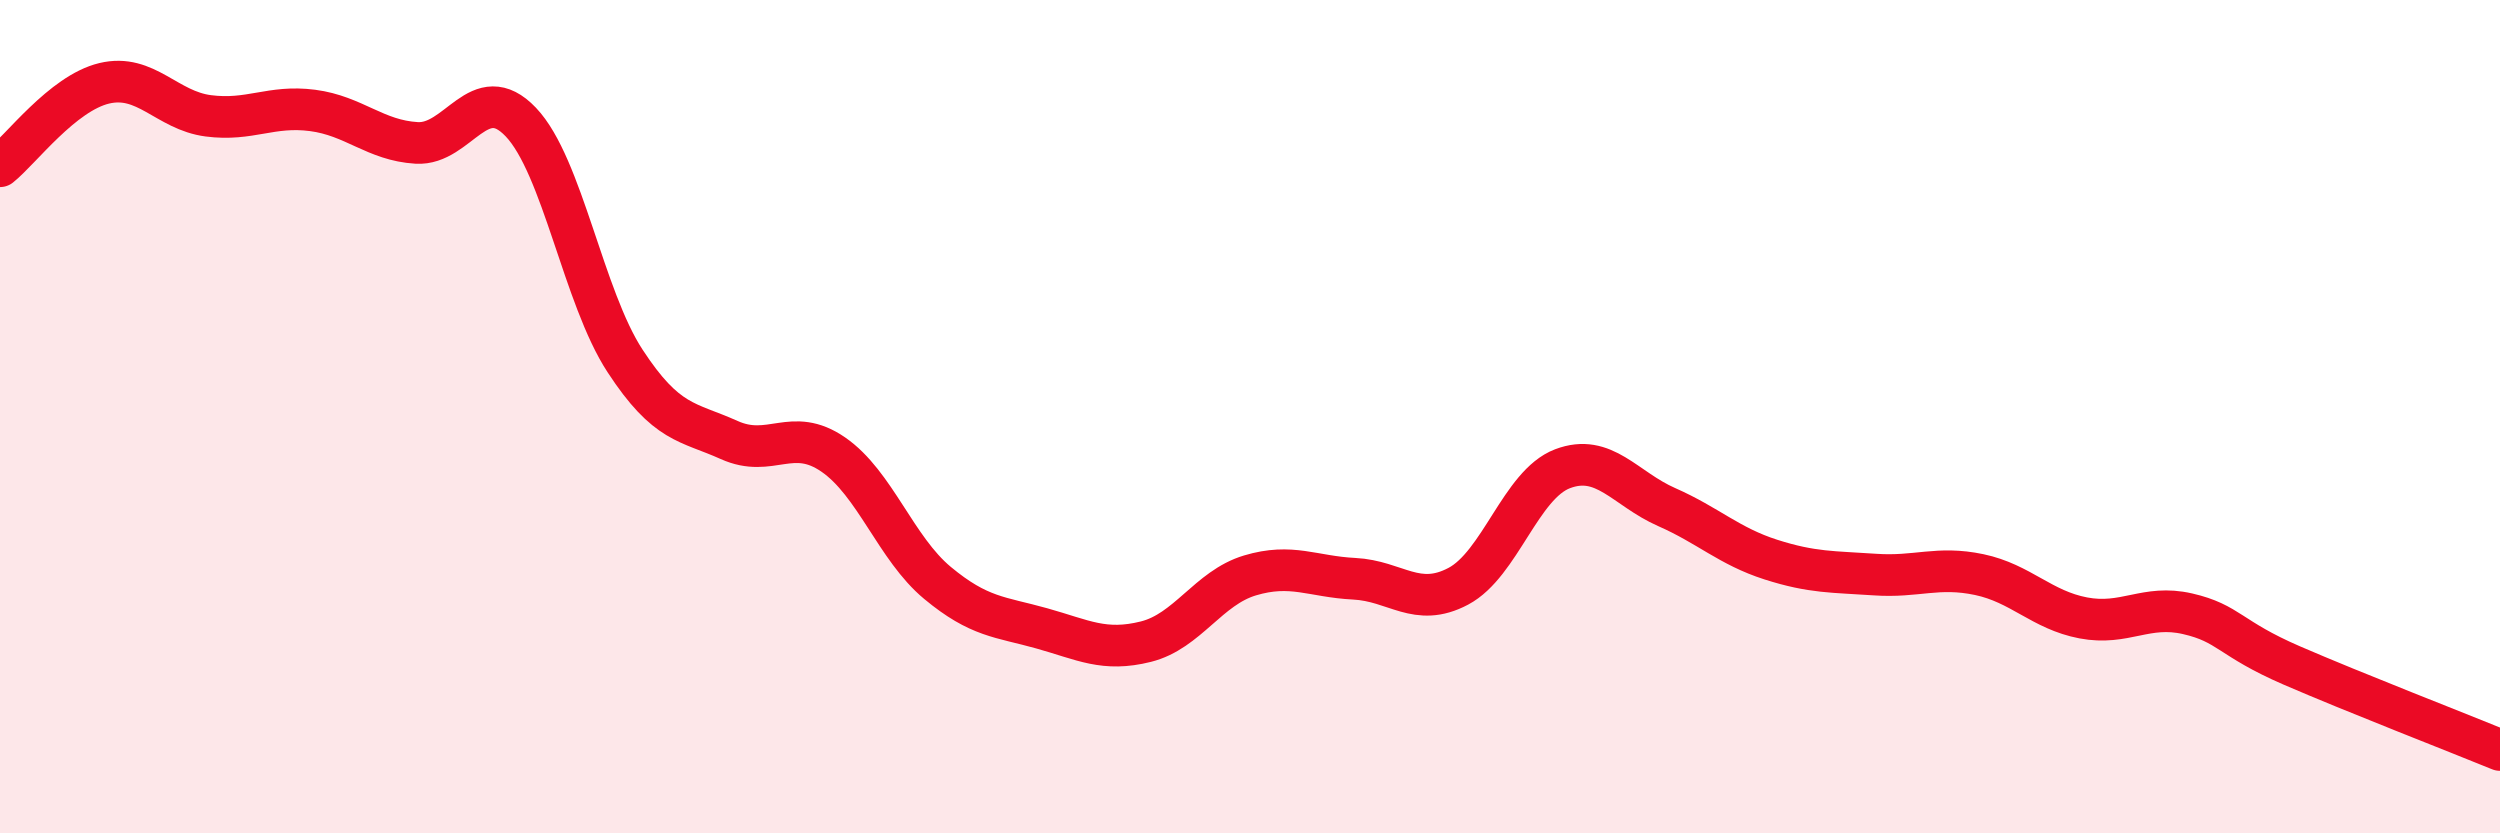
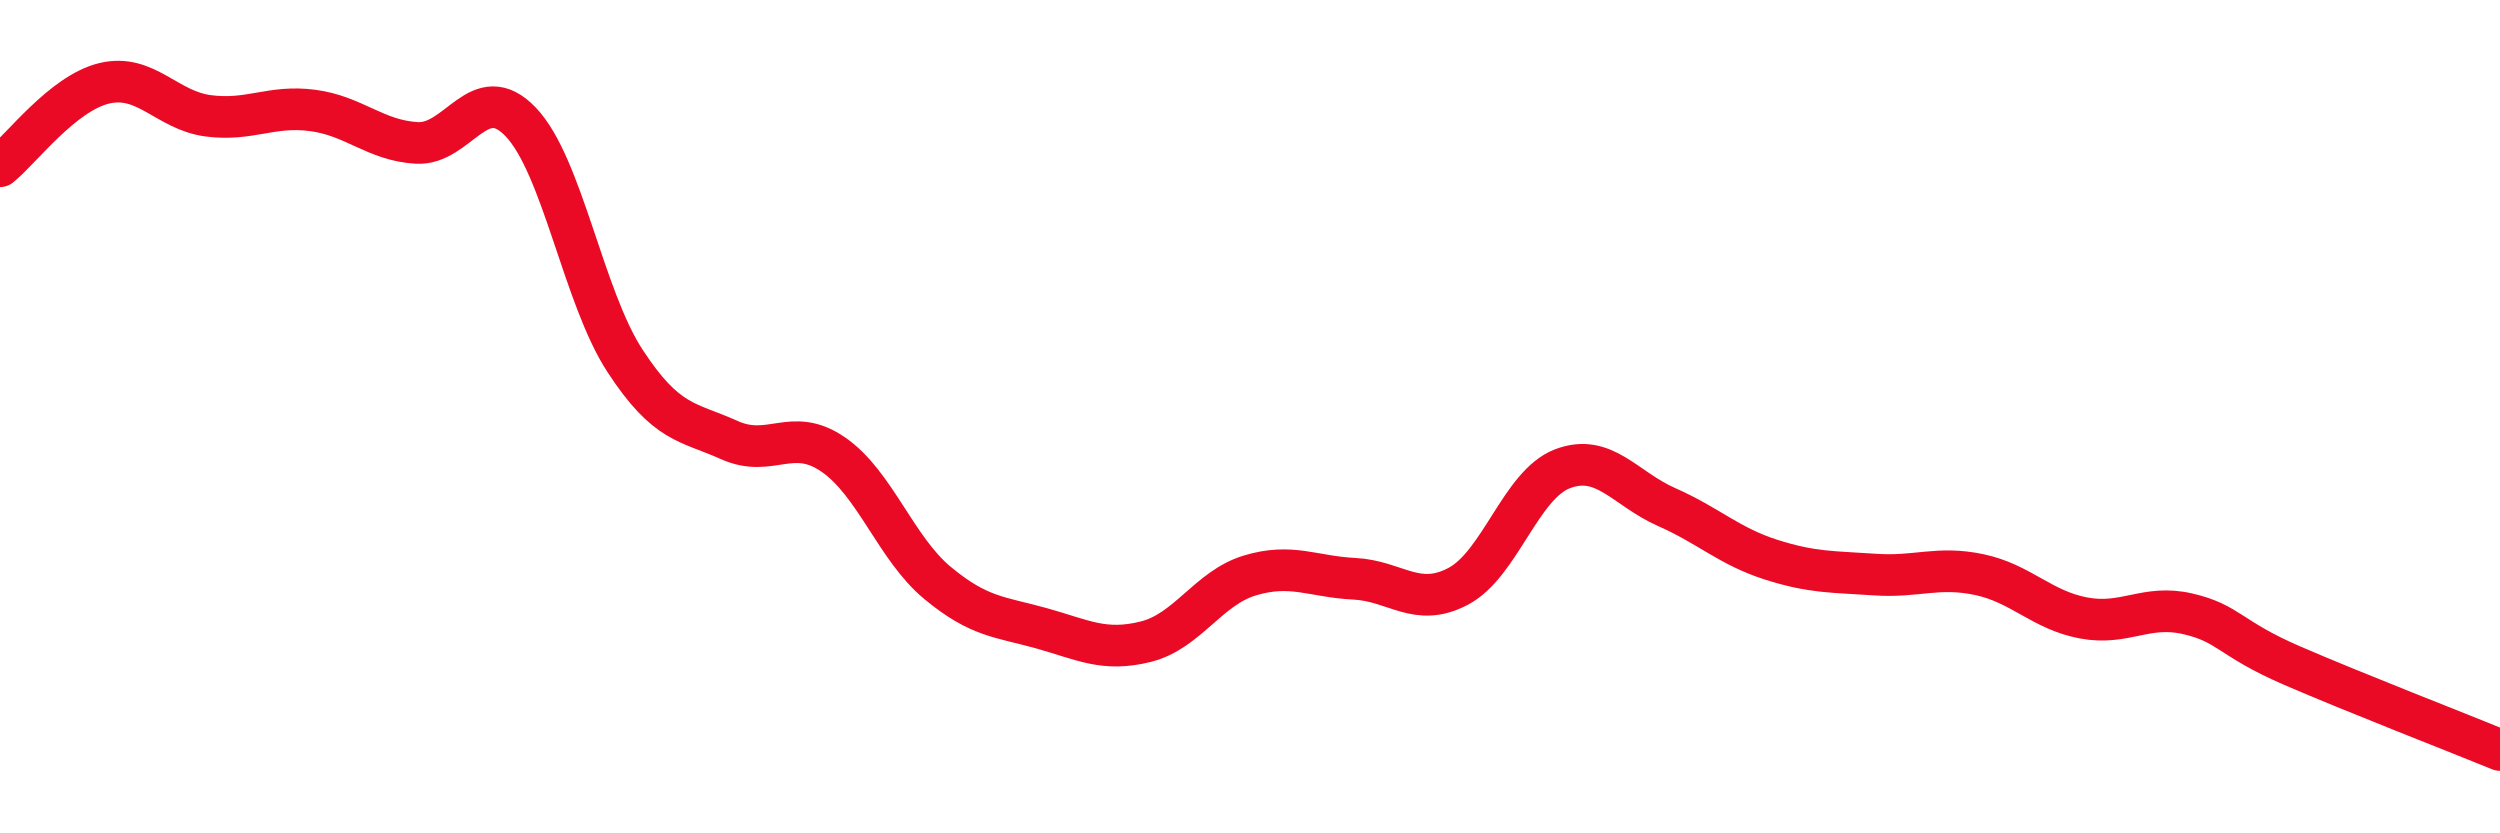
<svg xmlns="http://www.w3.org/2000/svg" width="60" height="20" viewBox="0 0 60 20">
-   <path d="M 0,3.99 C 0.5,3.59 1.5,2.24 2.5,2 C 3.5,1.76 4,2.65 5,2.78 C 6,2.91 6.5,2.52 7.5,2.65 C 8.5,2.78 9,3.37 10,3.43 C 11,3.49 11.5,1.88 12.5,2.93 C 13.5,3.98 14,7.13 15,8.66 C 16,10.19 16.5,10.11 17.5,10.56 C 18.5,11.01 19,10.22 20,10.91 C 21,11.6 21.5,13.16 22.5,13.99 C 23.5,14.82 24,14.8 25,15.08 C 26,15.36 26.5,15.65 27.5,15.4 C 28.5,15.15 29,14.11 30,13.81 C 31,13.51 31.5,13.84 32.5,13.89 C 33.5,13.94 34,14.6 35,14.07 C 36,13.54 36.5,11.63 37.5,11.25 C 38.5,10.87 39,11.73 40,12.17 C 41,12.61 41.5,13.11 42.5,13.43 C 43.5,13.75 44,13.72 45,13.79 C 46,13.86 46.5,13.58 47.5,13.79 C 48.5,14 49,14.64 50,14.83 C 51,15.02 51.5,14.5 52.5,14.73 C 53.5,14.96 53.5,15.32 55,15.97 C 56.5,16.62 59,17.59 60,18L60 20L0 20Z" fill="#EB0A25" opacity="0.1" stroke-linecap="round" stroke-linejoin="round" />
  <path d="M 0,3.99 C 0.5,3.59 1.5,2.24 2.5,2 C 3.5,1.76 4,2.65 5,2.78 C 6,2.91 6.5,2.52 7.5,2.65 C 8.5,2.78 9,3.37 10,3.43 C 11,3.49 11.5,1.88 12.5,2.93 C 13.5,3.98 14,7.13 15,8.66 C 16,10.19 16.5,10.11 17.5,10.56 C 18.5,11.01 19,10.22 20,10.91 C 21,11.6 21.5,13.16 22.5,13.99 C 23.5,14.82 24,14.8 25,15.08 C 26,15.36 26.5,15.65 27.5,15.4 C 28.5,15.15 29,14.11 30,13.81 C 31,13.51 31.5,13.84 32.5,13.89 C 33.5,13.94 34,14.6 35,14.07 C 36,13.54 36.5,11.63 37.5,11.25 C 38.5,10.87 39,11.73 40,12.17 C 41,12.61 41.5,13.11 42.5,13.43 C 43.5,13.75 44,13.72 45,13.79 C 46,13.86 46.5,13.58 47.5,13.79 C 48.5,14 49,14.64 50,14.83 C 51,15.02 51.5,14.5 52.5,14.73 C 53.5,14.96 53.5,15.32 55,15.97 C 56.5,16.62 59,17.59 60,18" stroke="#EB0A25" stroke-width="1" fill="none" stroke-linecap="round" stroke-linejoin="round" />
</svg>